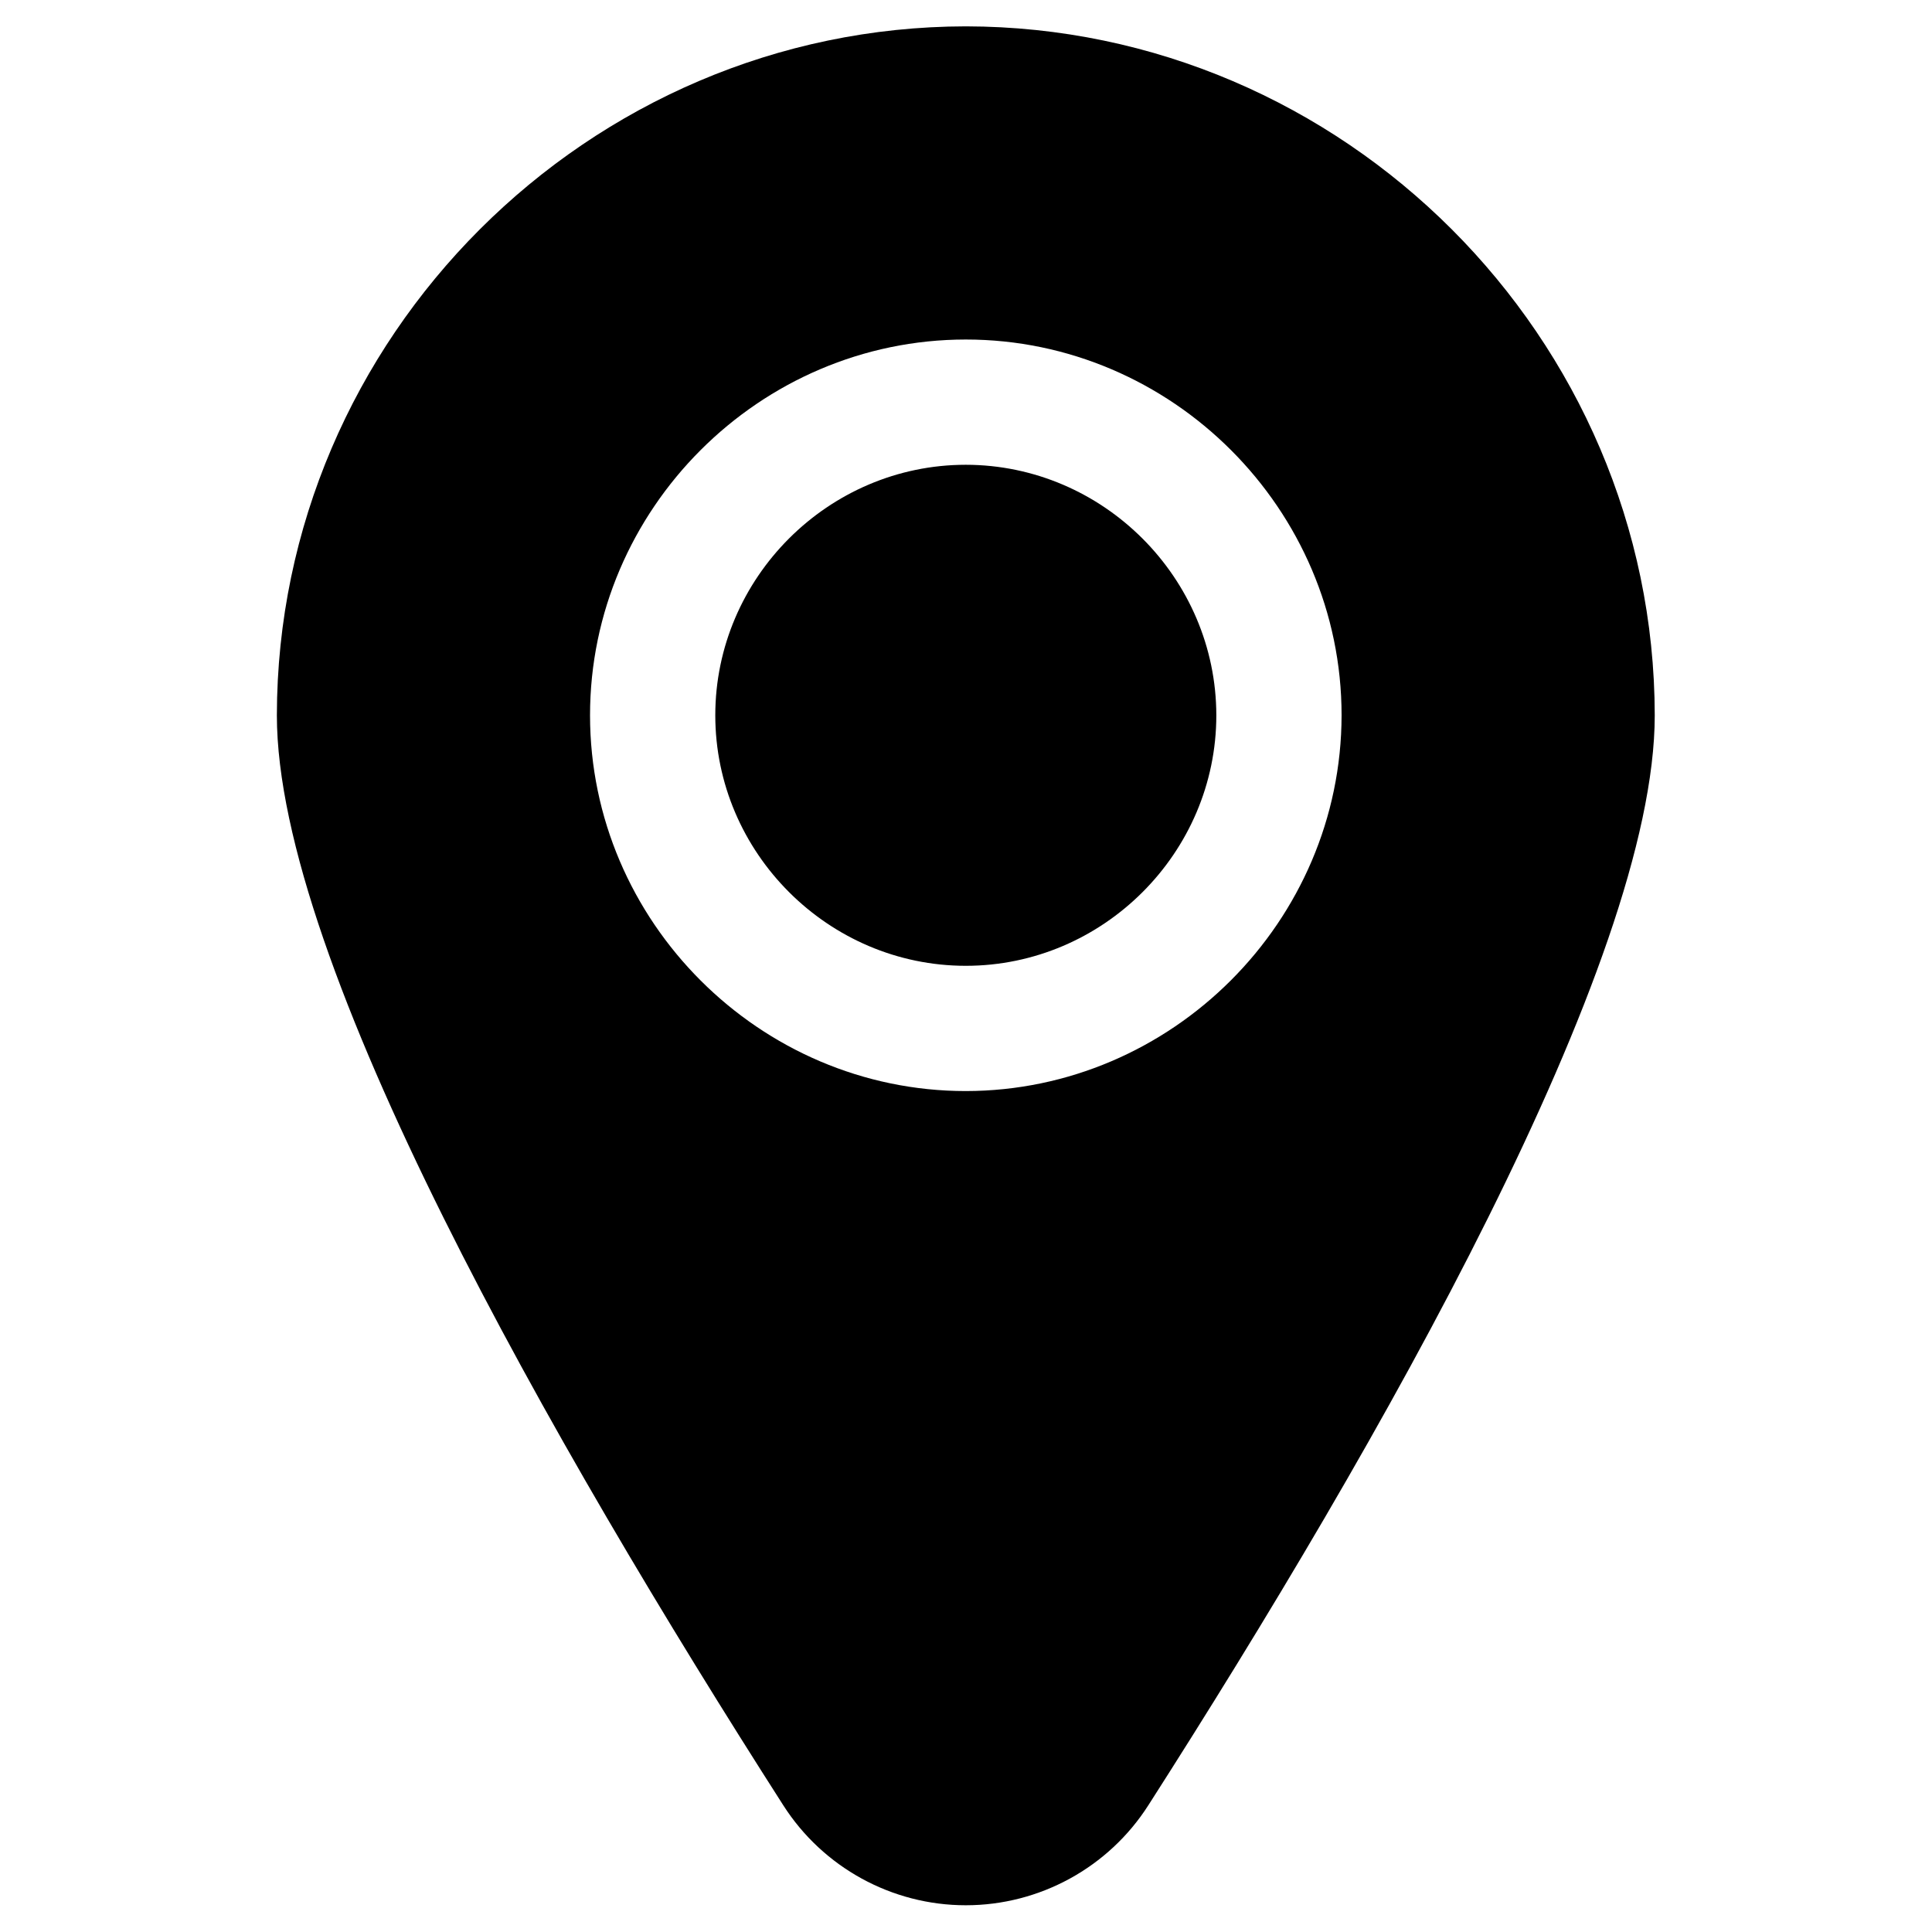
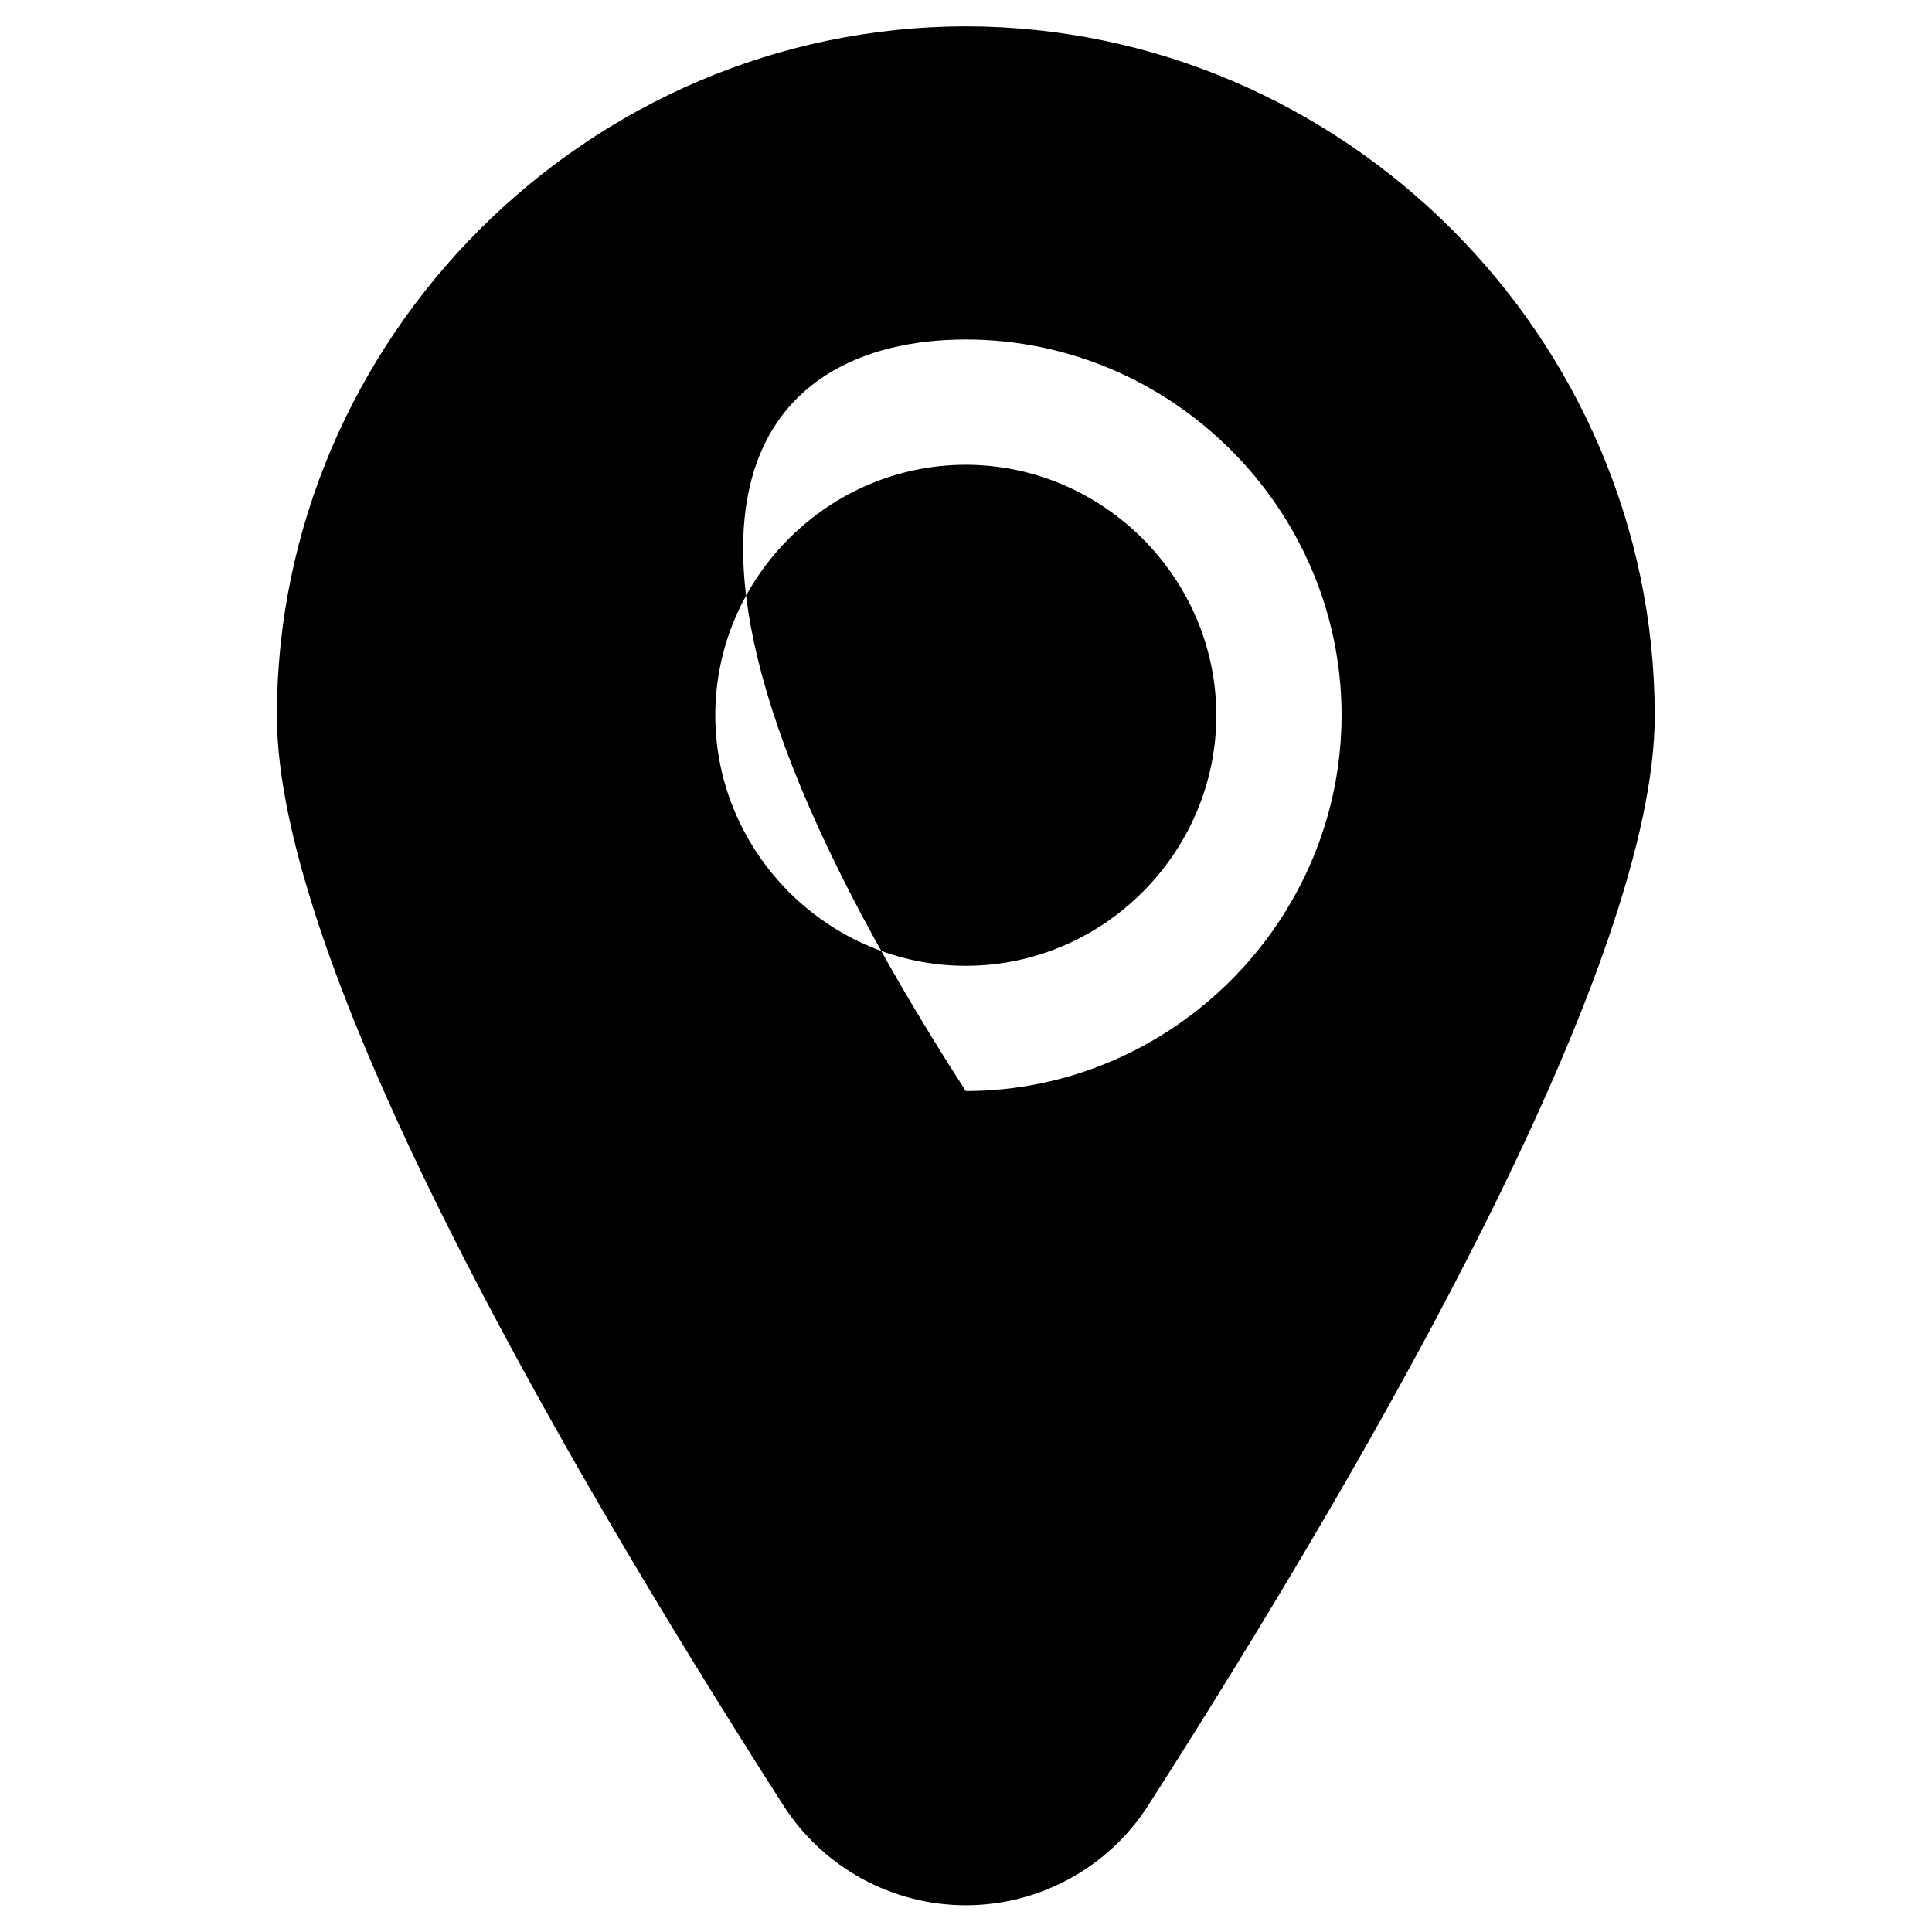
<svg xmlns="http://www.w3.org/2000/svg" width="100%" height="100%" viewBox="0 0 100 100" version="1.1" xml:space="preserve" style="fill-rule:evenodd;clip-rule:evenodd;stroke-linejoin:round;stroke-miterlimit:2;">
  <g transform="matrix(1.037,0,0,1.037,-16.378,-16.378)">
-     <path d="M64,17.109C45.143,17.132 29.633,32.643 29.613,51.5C29.613,63.821 43.357,87.882 54.886,105.895C56.87,109.004 60.312,110.891 64,110.891C67.688,110.891 71.13,109.004 73.114,105.895C84.643,87.882 98.387,63.821 98.387,51.5C98.367,32.643 82.857,17.132 64,17.109ZM64,70.252C53.711,70.252 45.244,61.785 45.244,51.496C45.244,41.206 53.711,32.74 64,32.74C74.289,32.74 82.756,41.206 82.756,51.496C82.745,61.781 74.285,70.241 64,70.252ZM76.504,51.496C76.504,58.355 70.86,64 64,64C57.14,64 51.496,58.355 51.496,51.496C51.496,44.636 57.14,38.992 64,38.992C70.857,38.999 76.496,44.639 76.504,51.496Z" style="fill-rule:nonzero;" />
+     <path d="M64,17.109C45.143,17.132 29.633,32.643 29.613,51.5C29.613,63.821 43.357,87.882 54.886,105.895C56.87,109.004 60.312,110.891 64,110.891C67.688,110.891 71.13,109.004 73.114,105.895C84.643,87.882 98.387,63.821 98.387,51.5C98.367,32.643 82.857,17.132 64,17.109ZM64,70.252C45.244,41.206 53.711,32.74 64,32.74C74.289,32.74 82.756,41.206 82.756,51.496C82.745,61.781 74.285,70.241 64,70.252ZM76.504,51.496C76.504,58.355 70.86,64 64,64C57.14,64 51.496,58.355 51.496,51.496C51.496,44.636 57.14,38.992 64,38.992C70.857,38.999 76.496,44.639 76.504,51.496Z" style="fill-rule:nonzero;" />
  </g>
</svg>